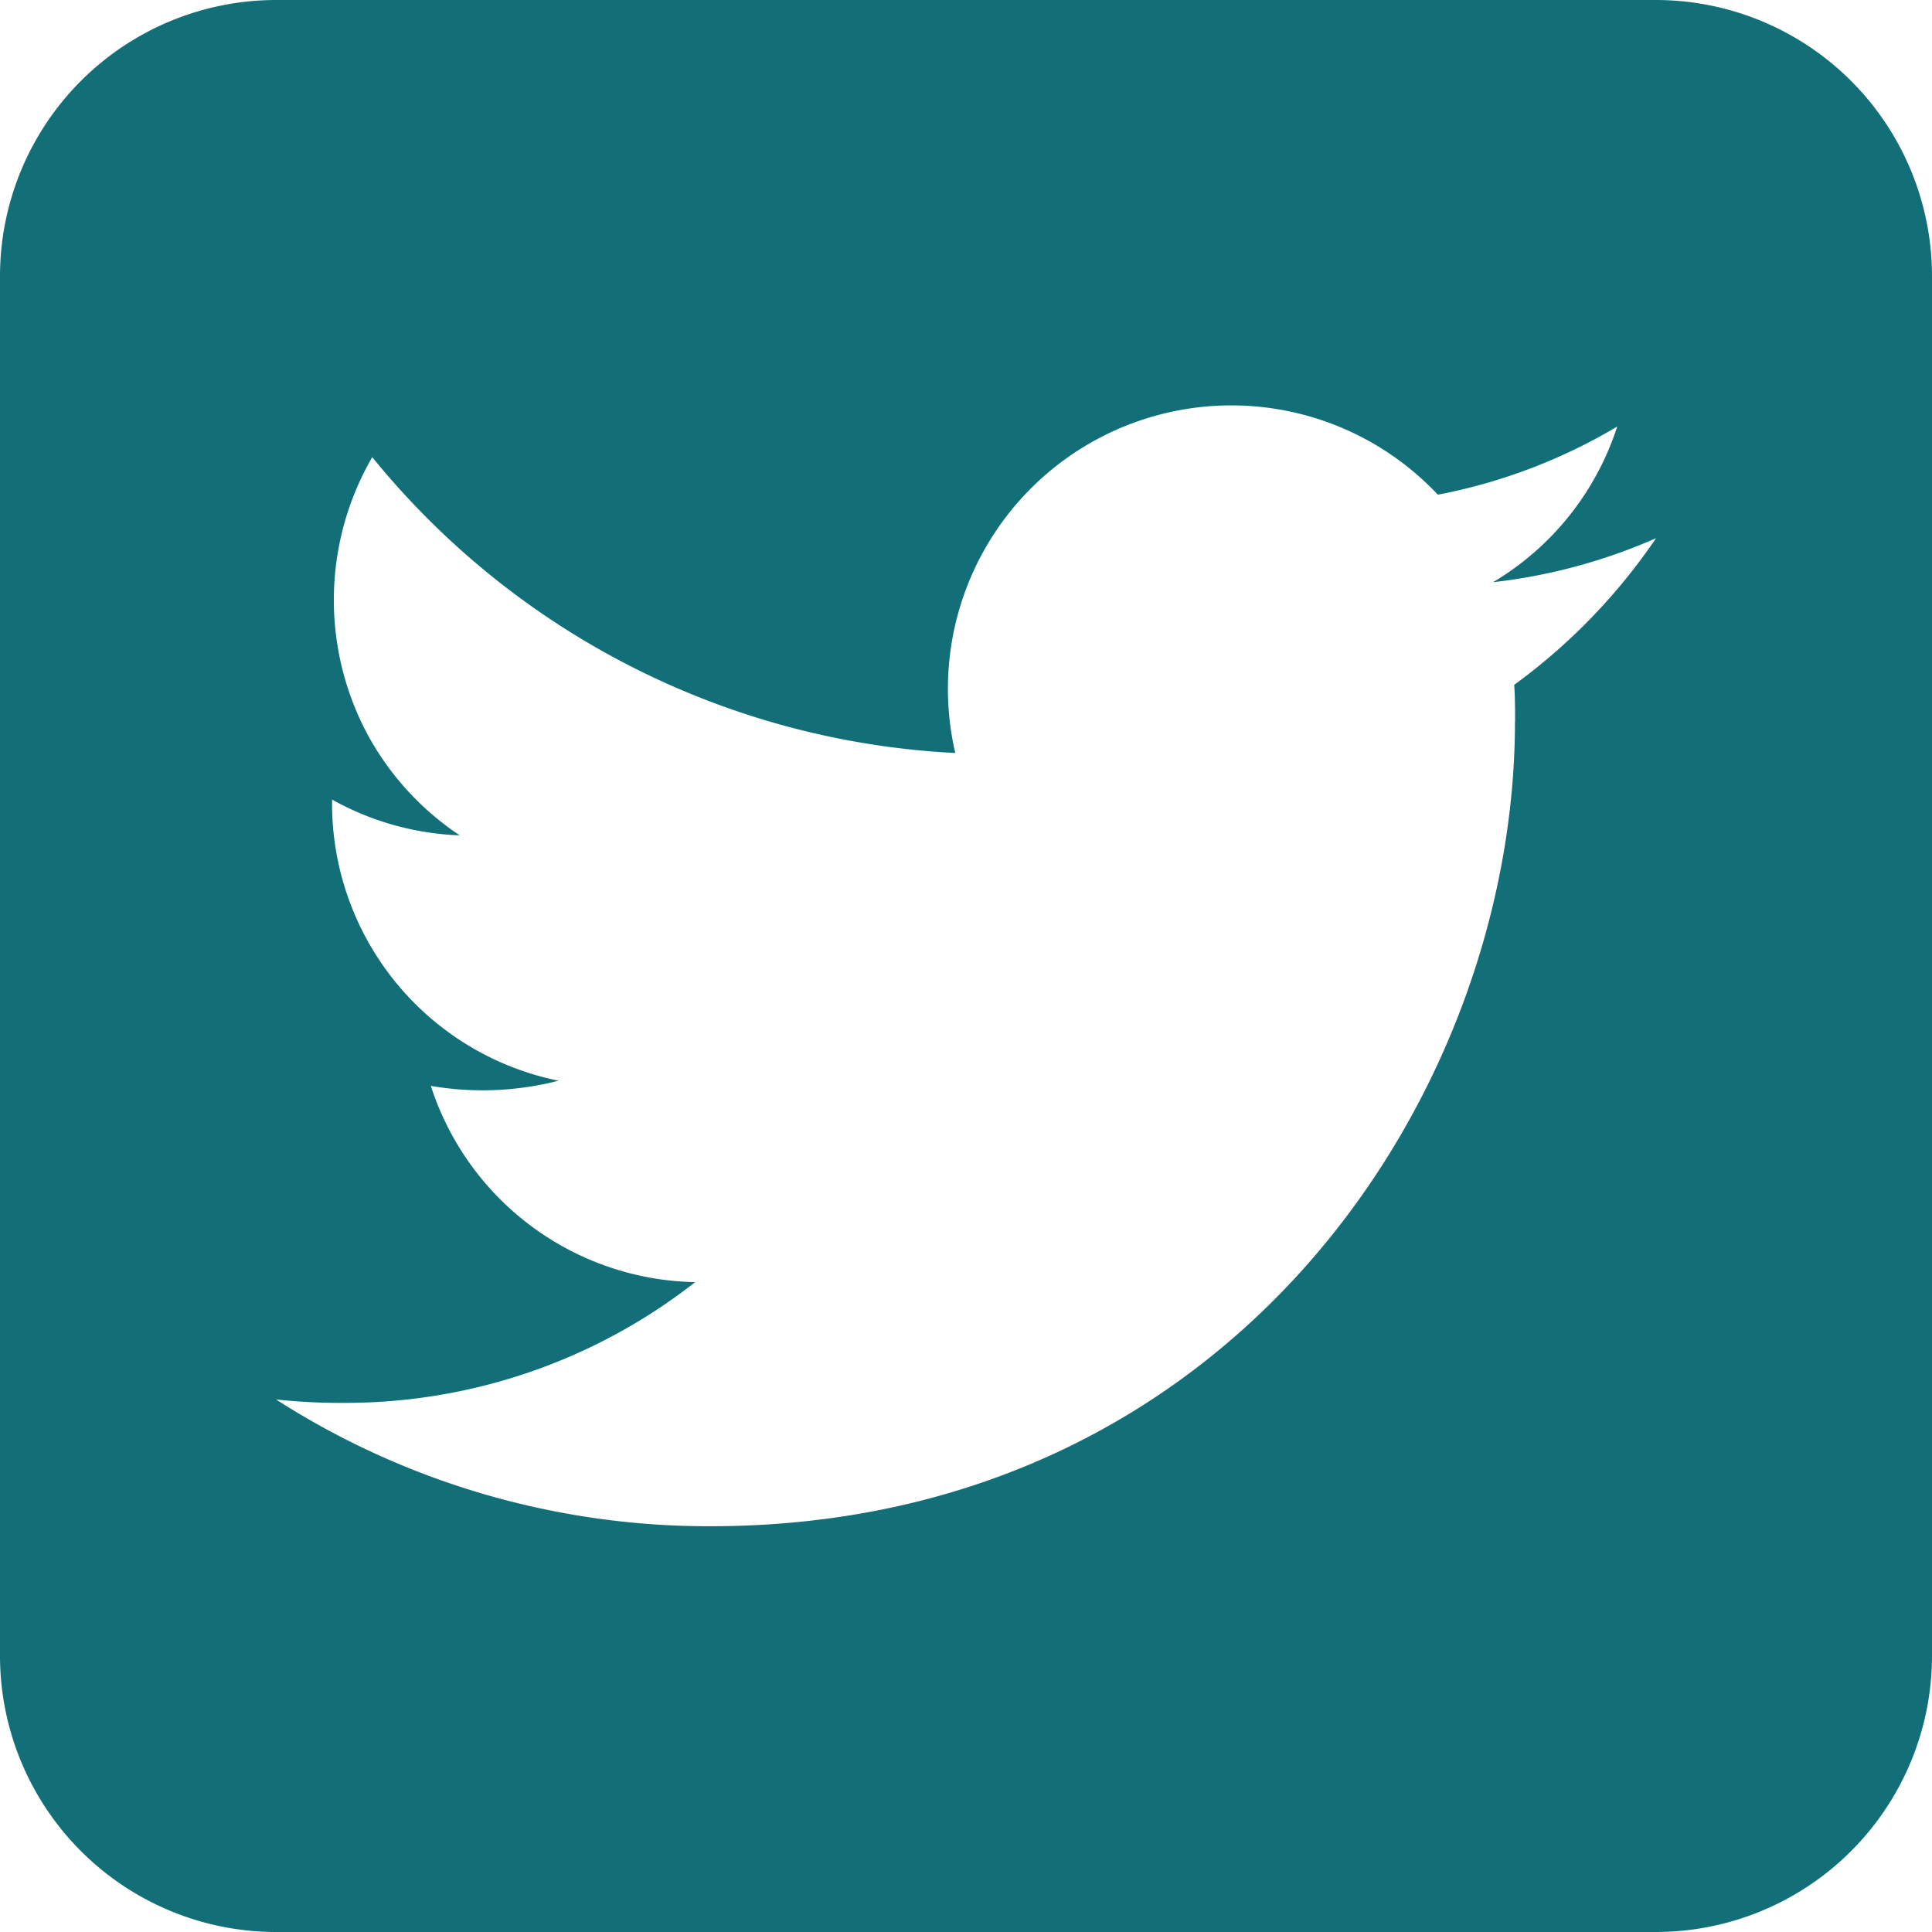
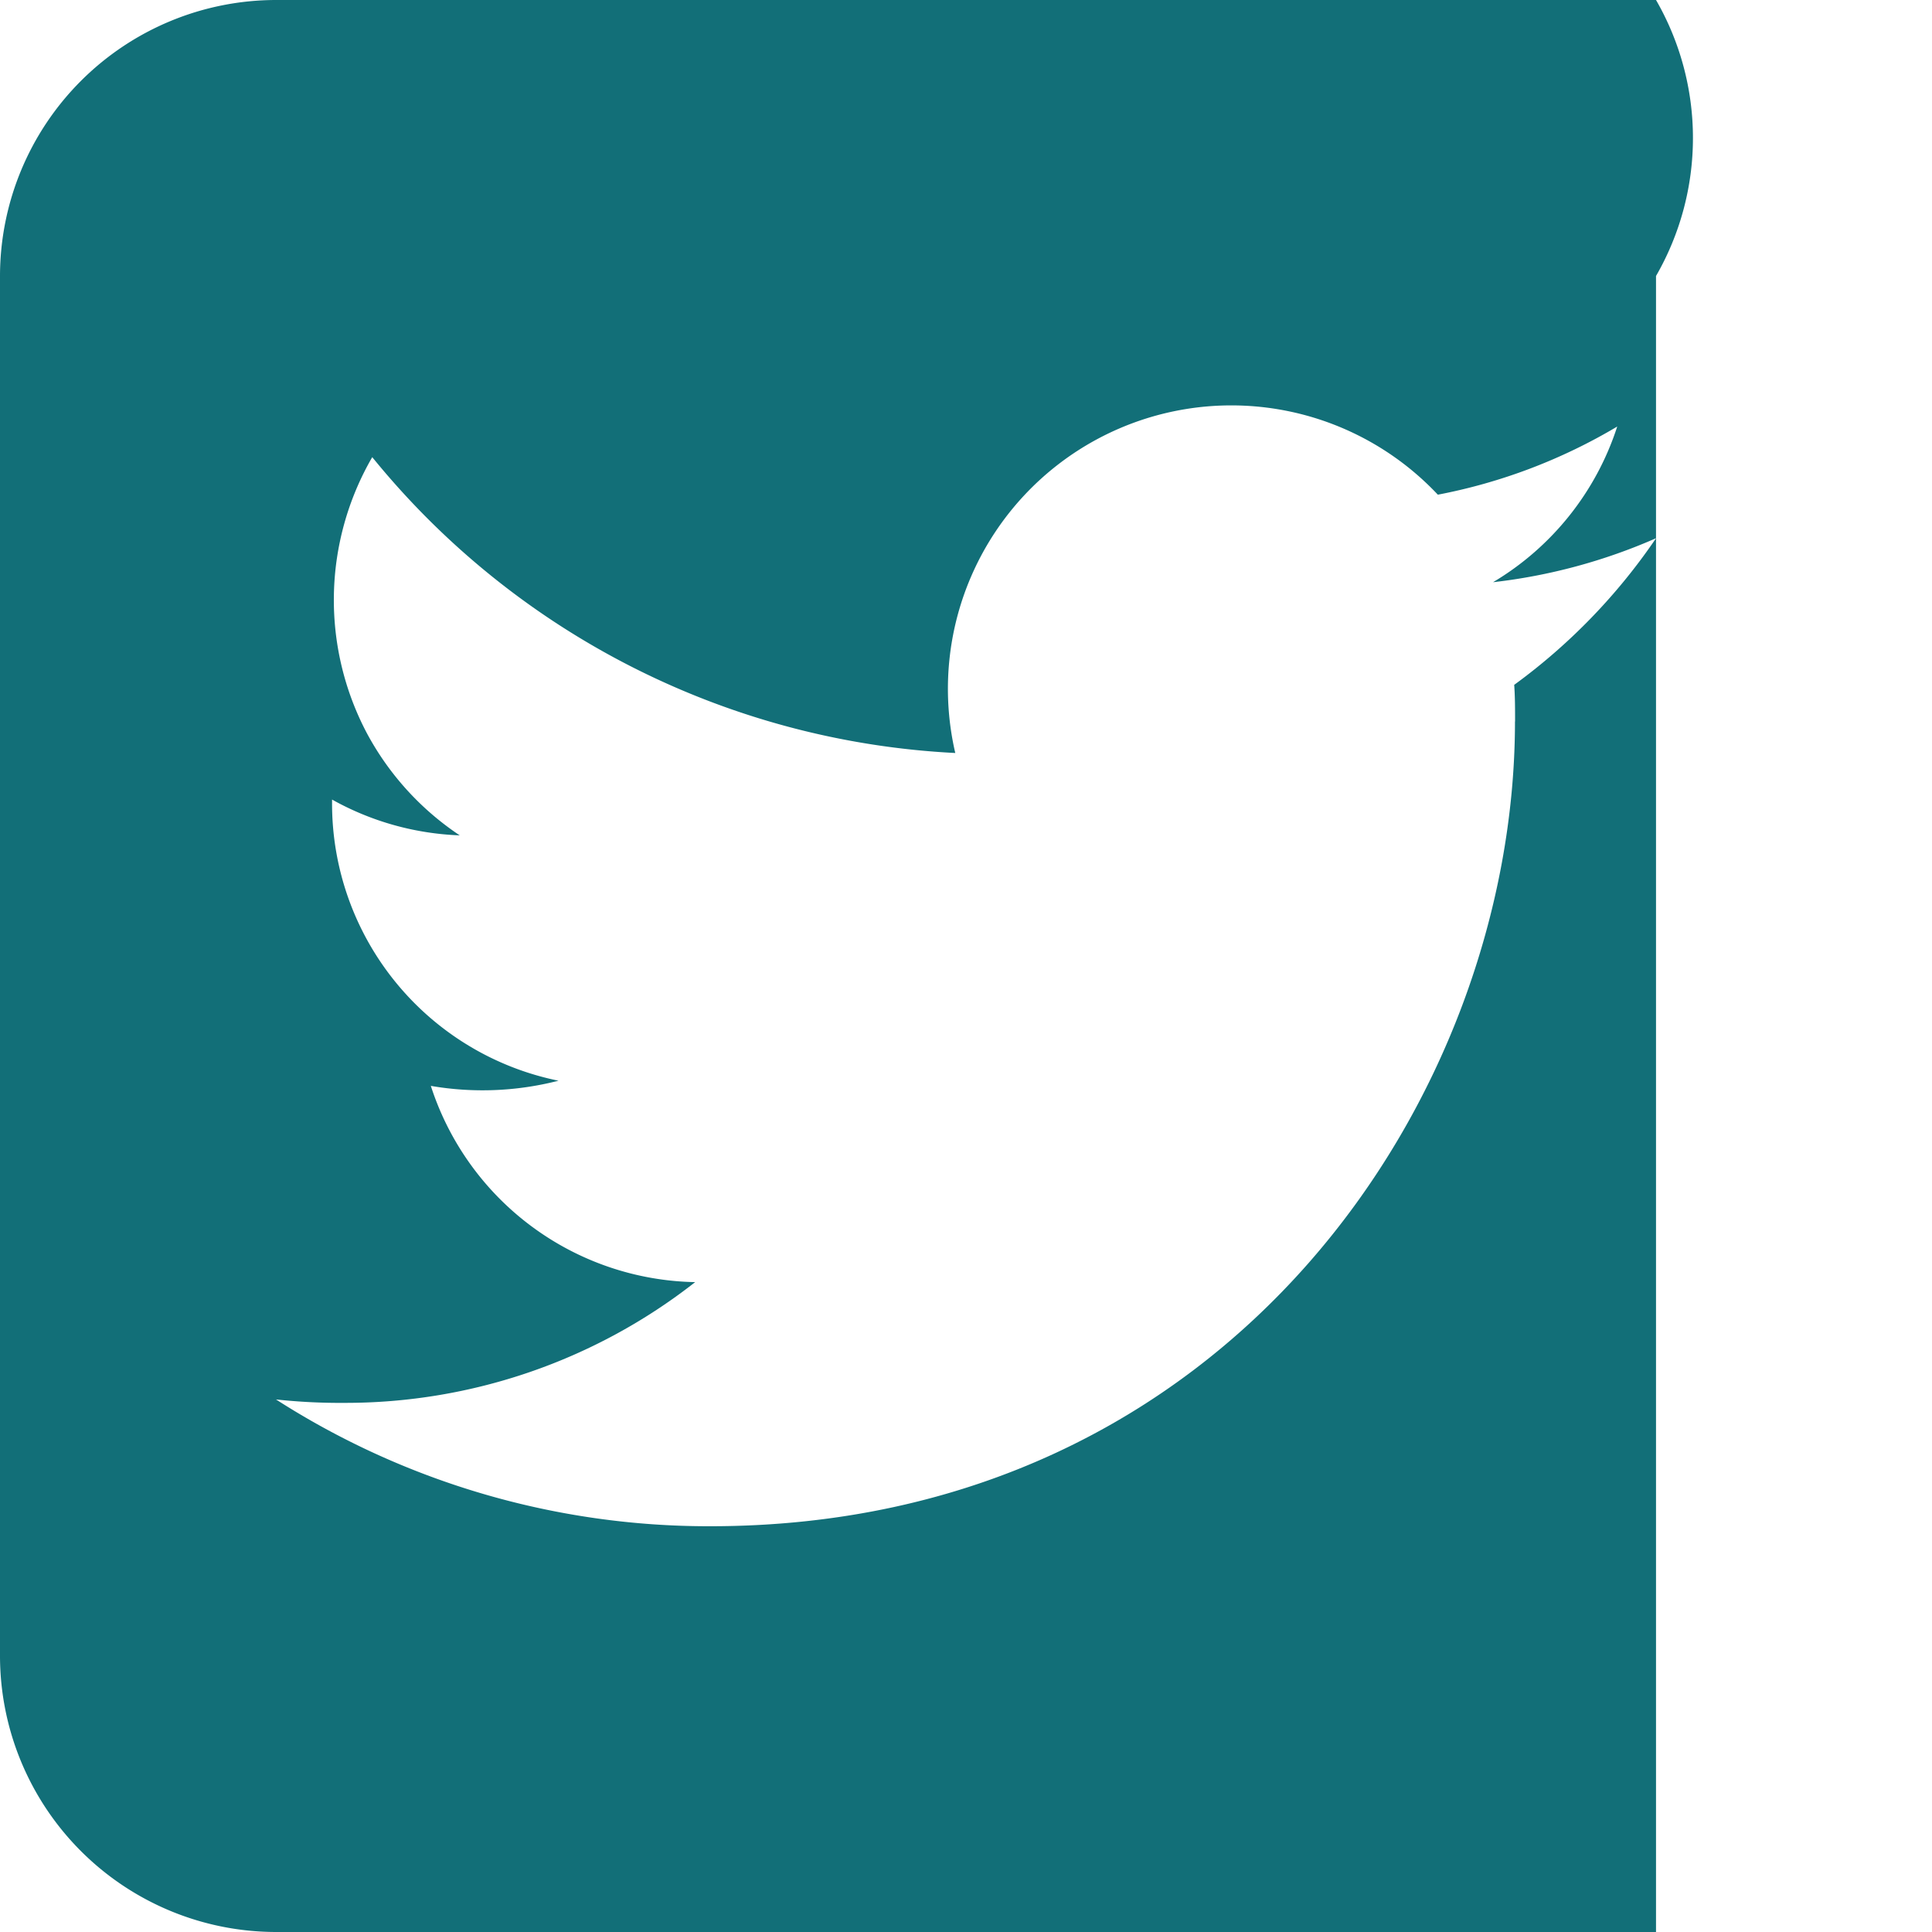
<svg xmlns="http://www.w3.org/2000/svg" width="40" height="40" viewBox="0 0 40 40">
-   <path id="square-twitter" d="M5.714,32A5.72,5.72,0,0,0,0,37.714V66.286A5.72,5.72,0,0,0,5.714,72H34.286A5.72,5.72,0,0,0,40,66.286V37.714A5.72,5.72,0,0,0,34.286,32ZM31.366,46.938h0c0,7.741-5.893,16.661-16.661,16.661a16.584,16.584,0,0,1-8.991-2.625,12.337,12.337,0,0,0,1.411.071,11.74,11.74,0,0,0,7.268-2.5A5.864,5.864,0,0,1,8.92,54.482a6.311,6.311,0,0,0,2.643-.107,5.856,5.856,0,0,1-4.688-5.75v-.071a5.852,5.852,0,0,0,2.643.741A5.877,5.877,0,0,1,7.6,47.188a5.9,5.9,0,0,1,.107-5.723,16.627,16.627,0,0,0,12.071,6.125,5.868,5.868,0,0,1,9.991-5.348,11.475,11.475,0,0,0,3.714-1.411,5.841,5.841,0,0,1-2.571,3.223,11.653,11.653,0,0,0,3.375-.911,12.326,12.326,0,0,1-2.937,3.036c.018.25.018.509.018.759Z" transform="translate(0 -32)" fill="#126f78" />
+   <path id="square-twitter" d="M5.714,32A5.72,5.72,0,0,0,0,37.714V66.286A5.72,5.72,0,0,0,5.714,72H34.286V37.714A5.72,5.72,0,0,0,34.286,32ZM31.366,46.938h0c0,7.741-5.893,16.661-16.661,16.661a16.584,16.584,0,0,1-8.991-2.625,12.337,12.337,0,0,0,1.411.071,11.74,11.74,0,0,0,7.268-2.5A5.864,5.864,0,0,1,8.92,54.482a6.311,6.311,0,0,0,2.643-.107,5.856,5.856,0,0,1-4.688-5.75v-.071a5.852,5.852,0,0,0,2.643.741A5.877,5.877,0,0,1,7.6,47.188a5.9,5.9,0,0,1,.107-5.723,16.627,16.627,0,0,0,12.071,6.125,5.868,5.868,0,0,1,9.991-5.348,11.475,11.475,0,0,0,3.714-1.411,5.841,5.841,0,0,1-2.571,3.223,11.653,11.653,0,0,0,3.375-.911,12.326,12.326,0,0,1-2.937,3.036c.018.25.018.509.018.759Z" transform="translate(0 -32)" fill="#126f78" />
</svg>